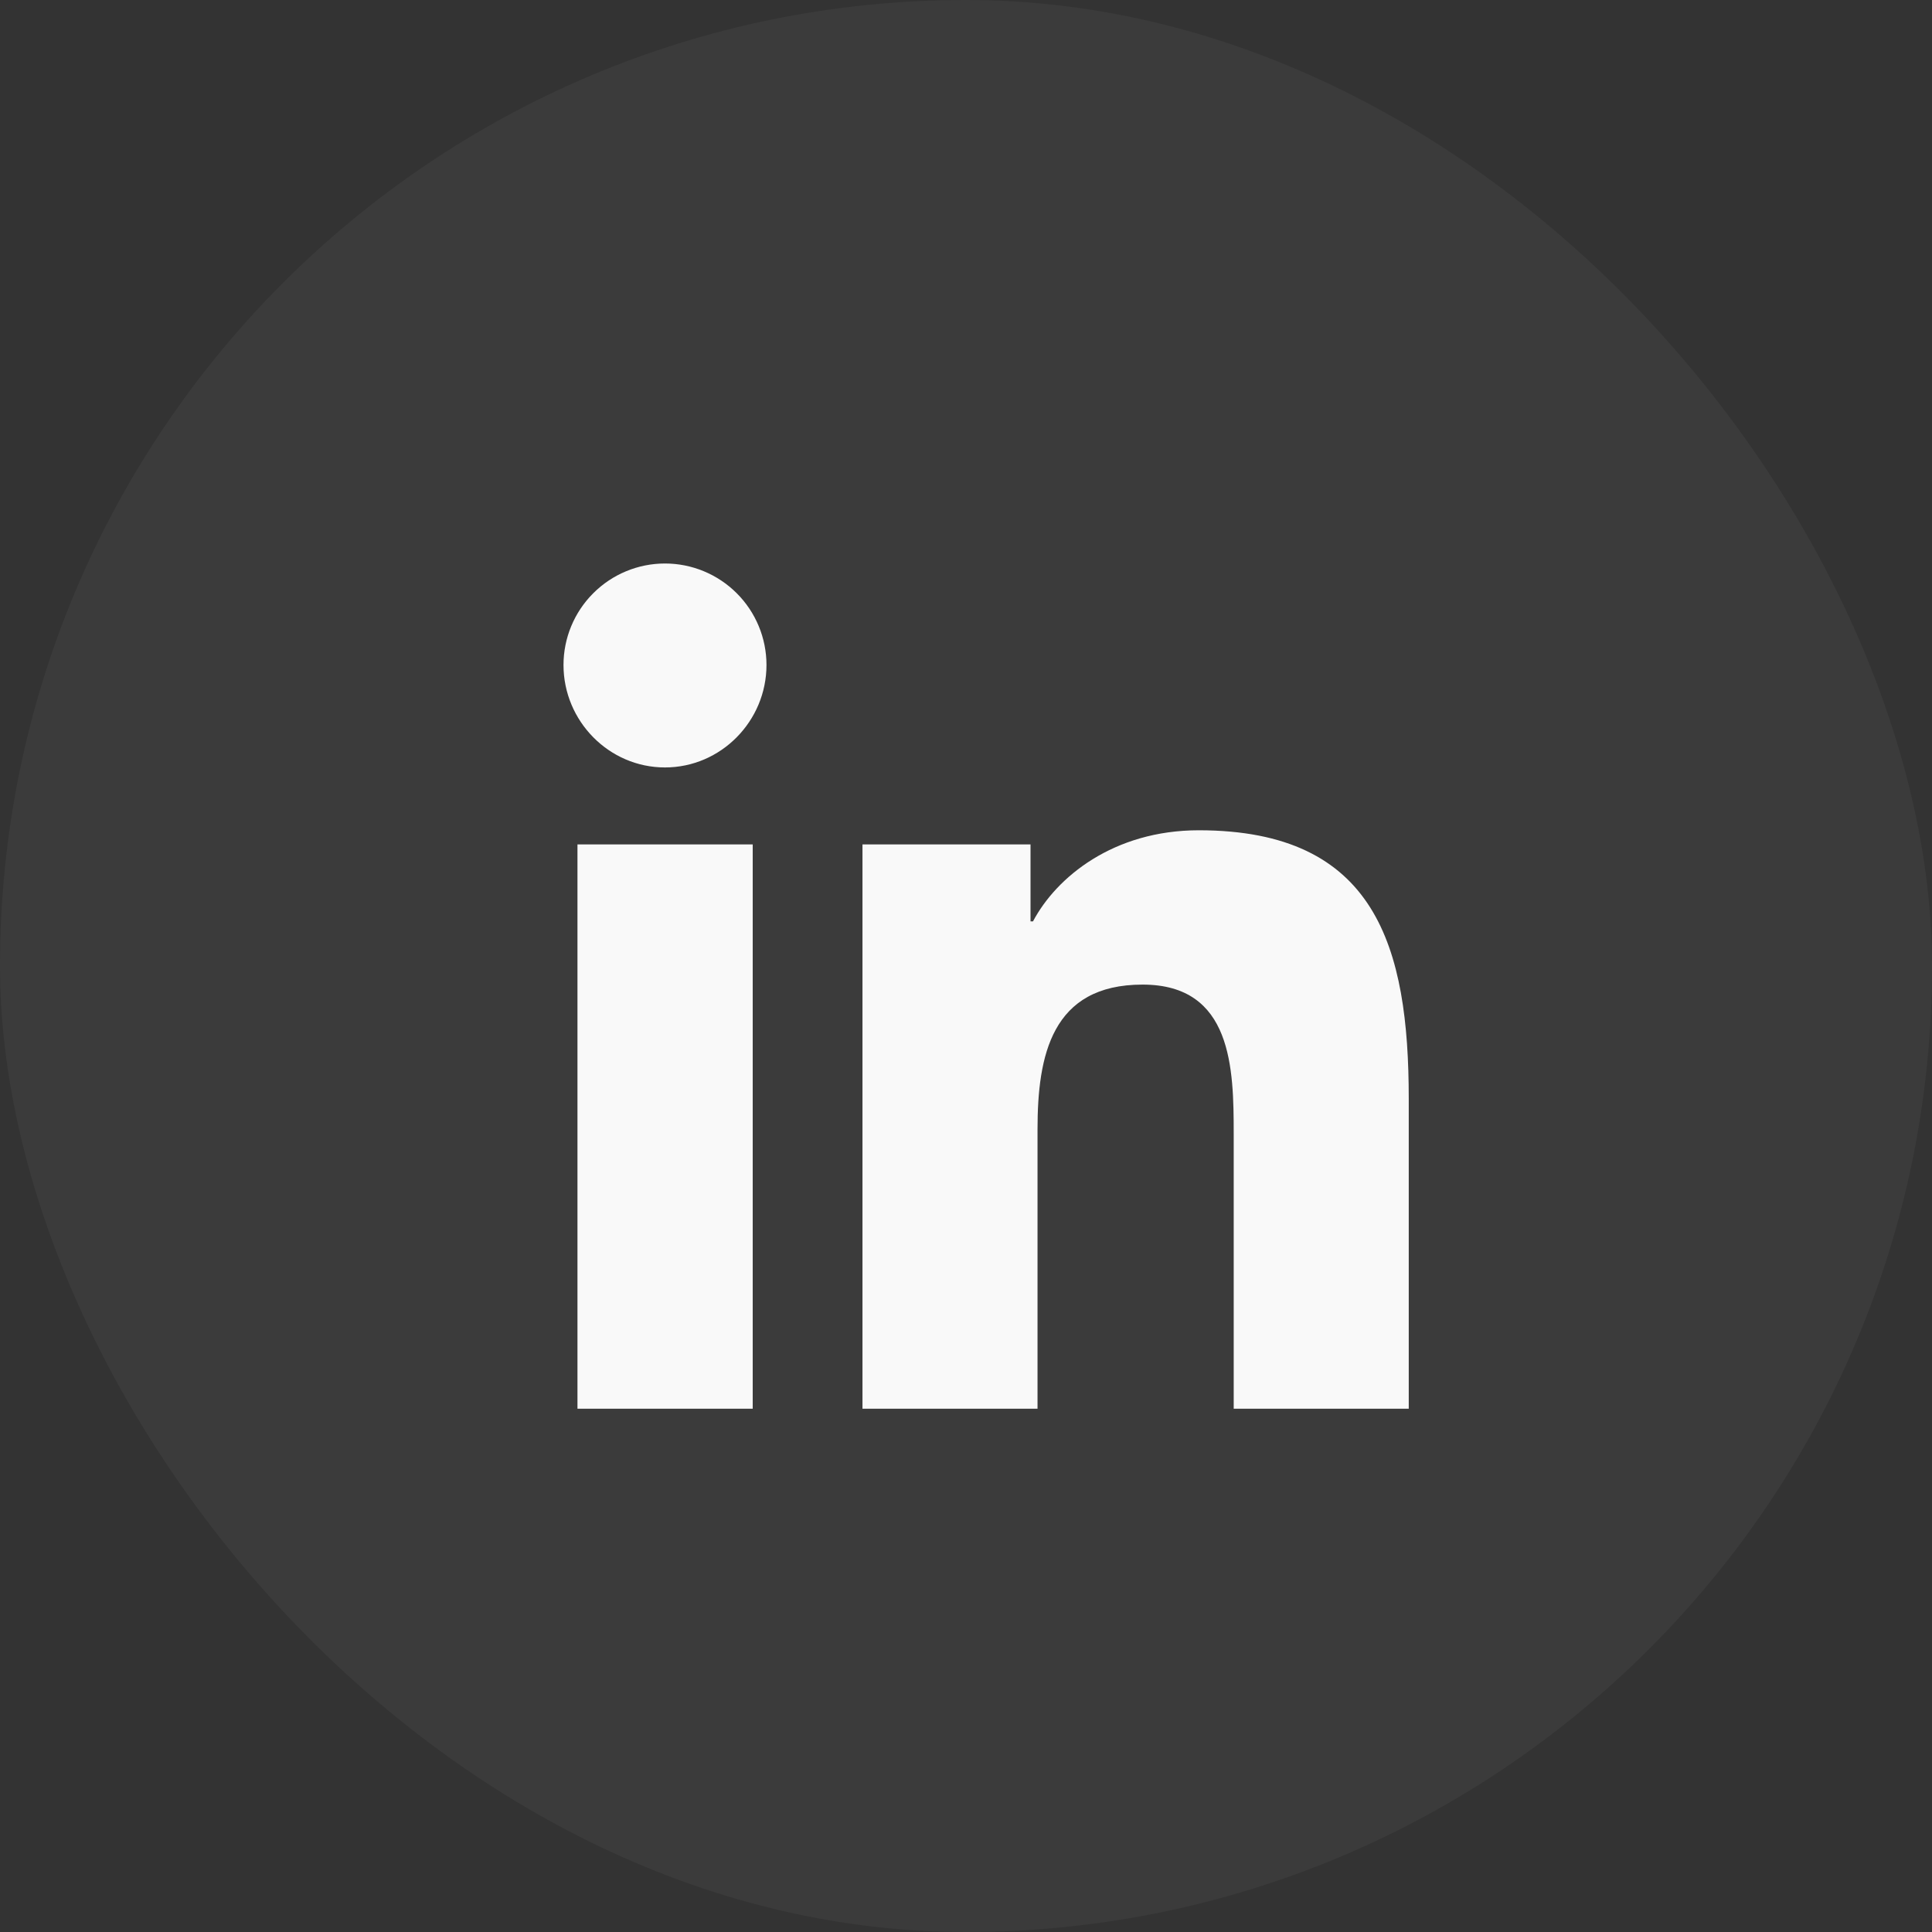
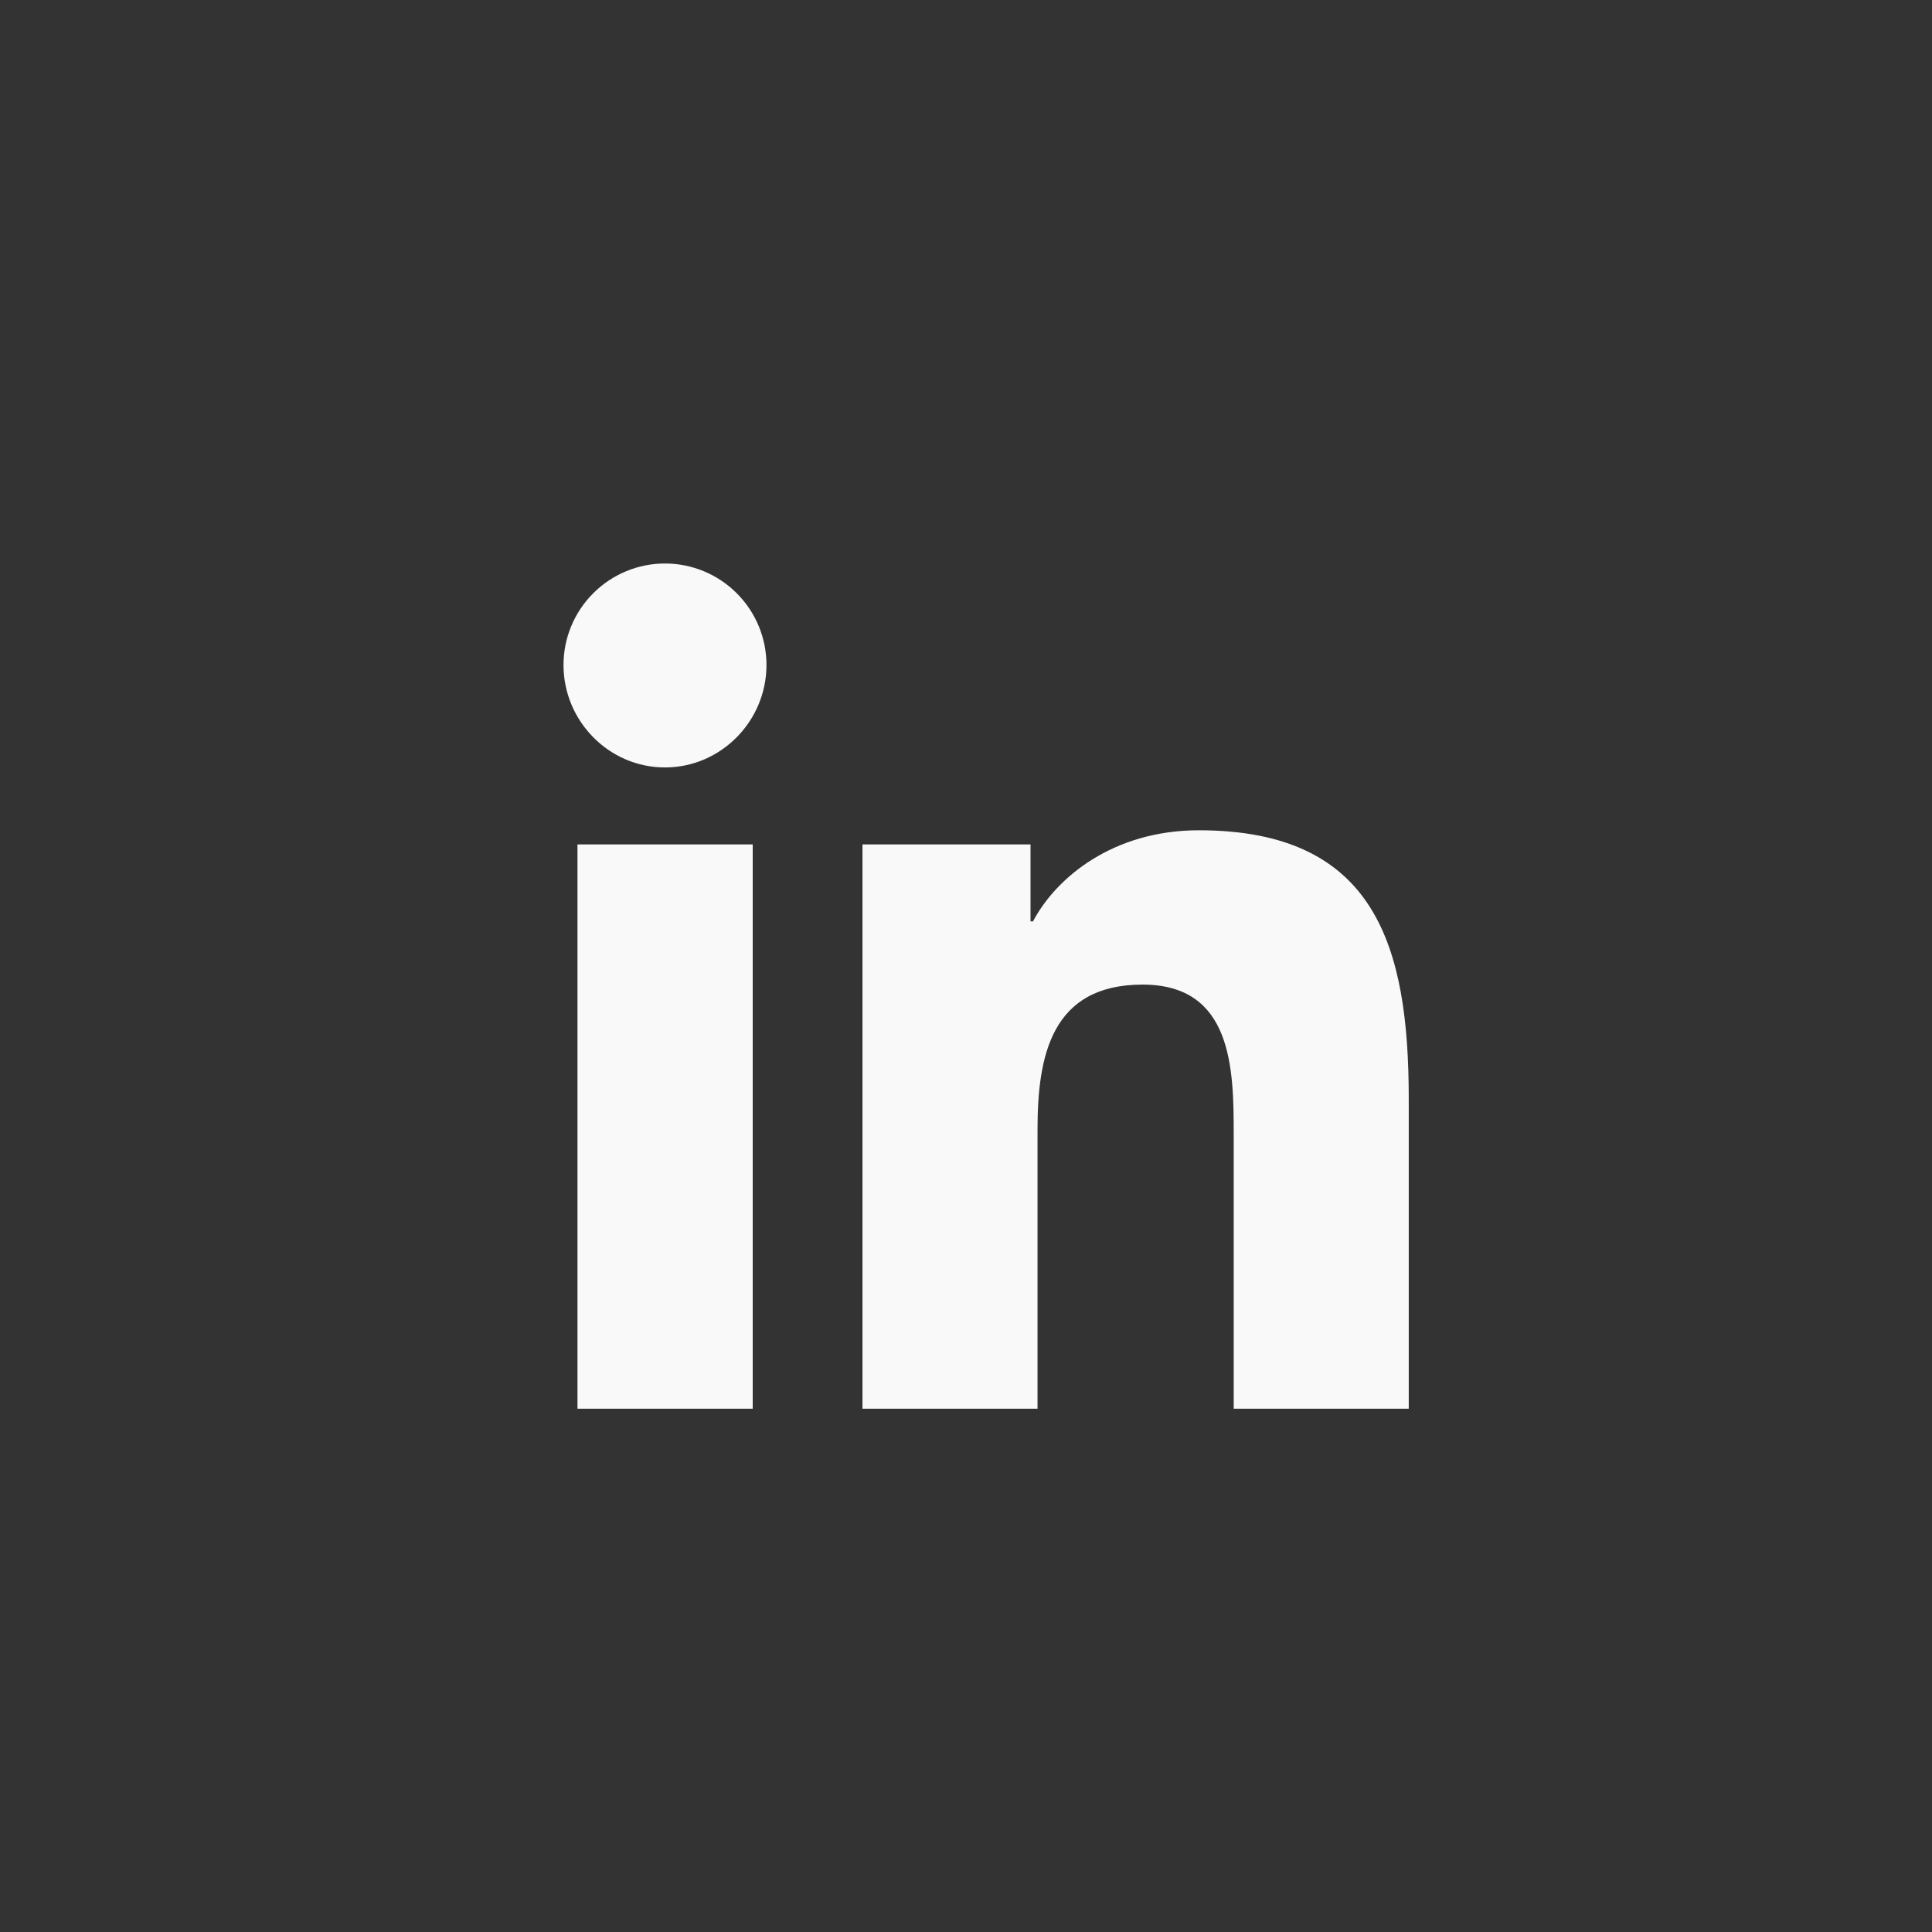
<svg xmlns="http://www.w3.org/2000/svg" width="48" height="48" viewBox="0 0 48 48" fill="none">
  <rect x="0" y="0" width="48" height="48" fill="#333333" stroke="none" />
-   <rect width="48" height="48" rx="24" fill="white" fill-opacity="0.04" />
  <path d="M18.701 34.999H14.347V20.979H18.701V34.999ZM16.521 19.067C15.129 19.067 14 17.914 14 16.521C14 15.853 14.266 15.211 14.739 14.739C15.211 14.266 15.853 14 16.521 14C17.19 14 17.831 14.266 18.304 14.739C18.777 15.211 19.043 15.853 19.043 16.521C19.043 17.914 17.913 19.067 16.521 19.067ZM34.995 34.999H30.651V28.174C30.651 26.548 30.618 24.462 28.387 24.462C26.124 24.462 25.777 26.229 25.777 28.057V34.999H21.428V20.979H25.603V22.892H25.664C26.246 21.79 27.666 20.628 29.784 20.628C34.19 20.628 35 23.529 35 27.298V34.999H34.995Z" fill="#F9F9F9" />
</svg>